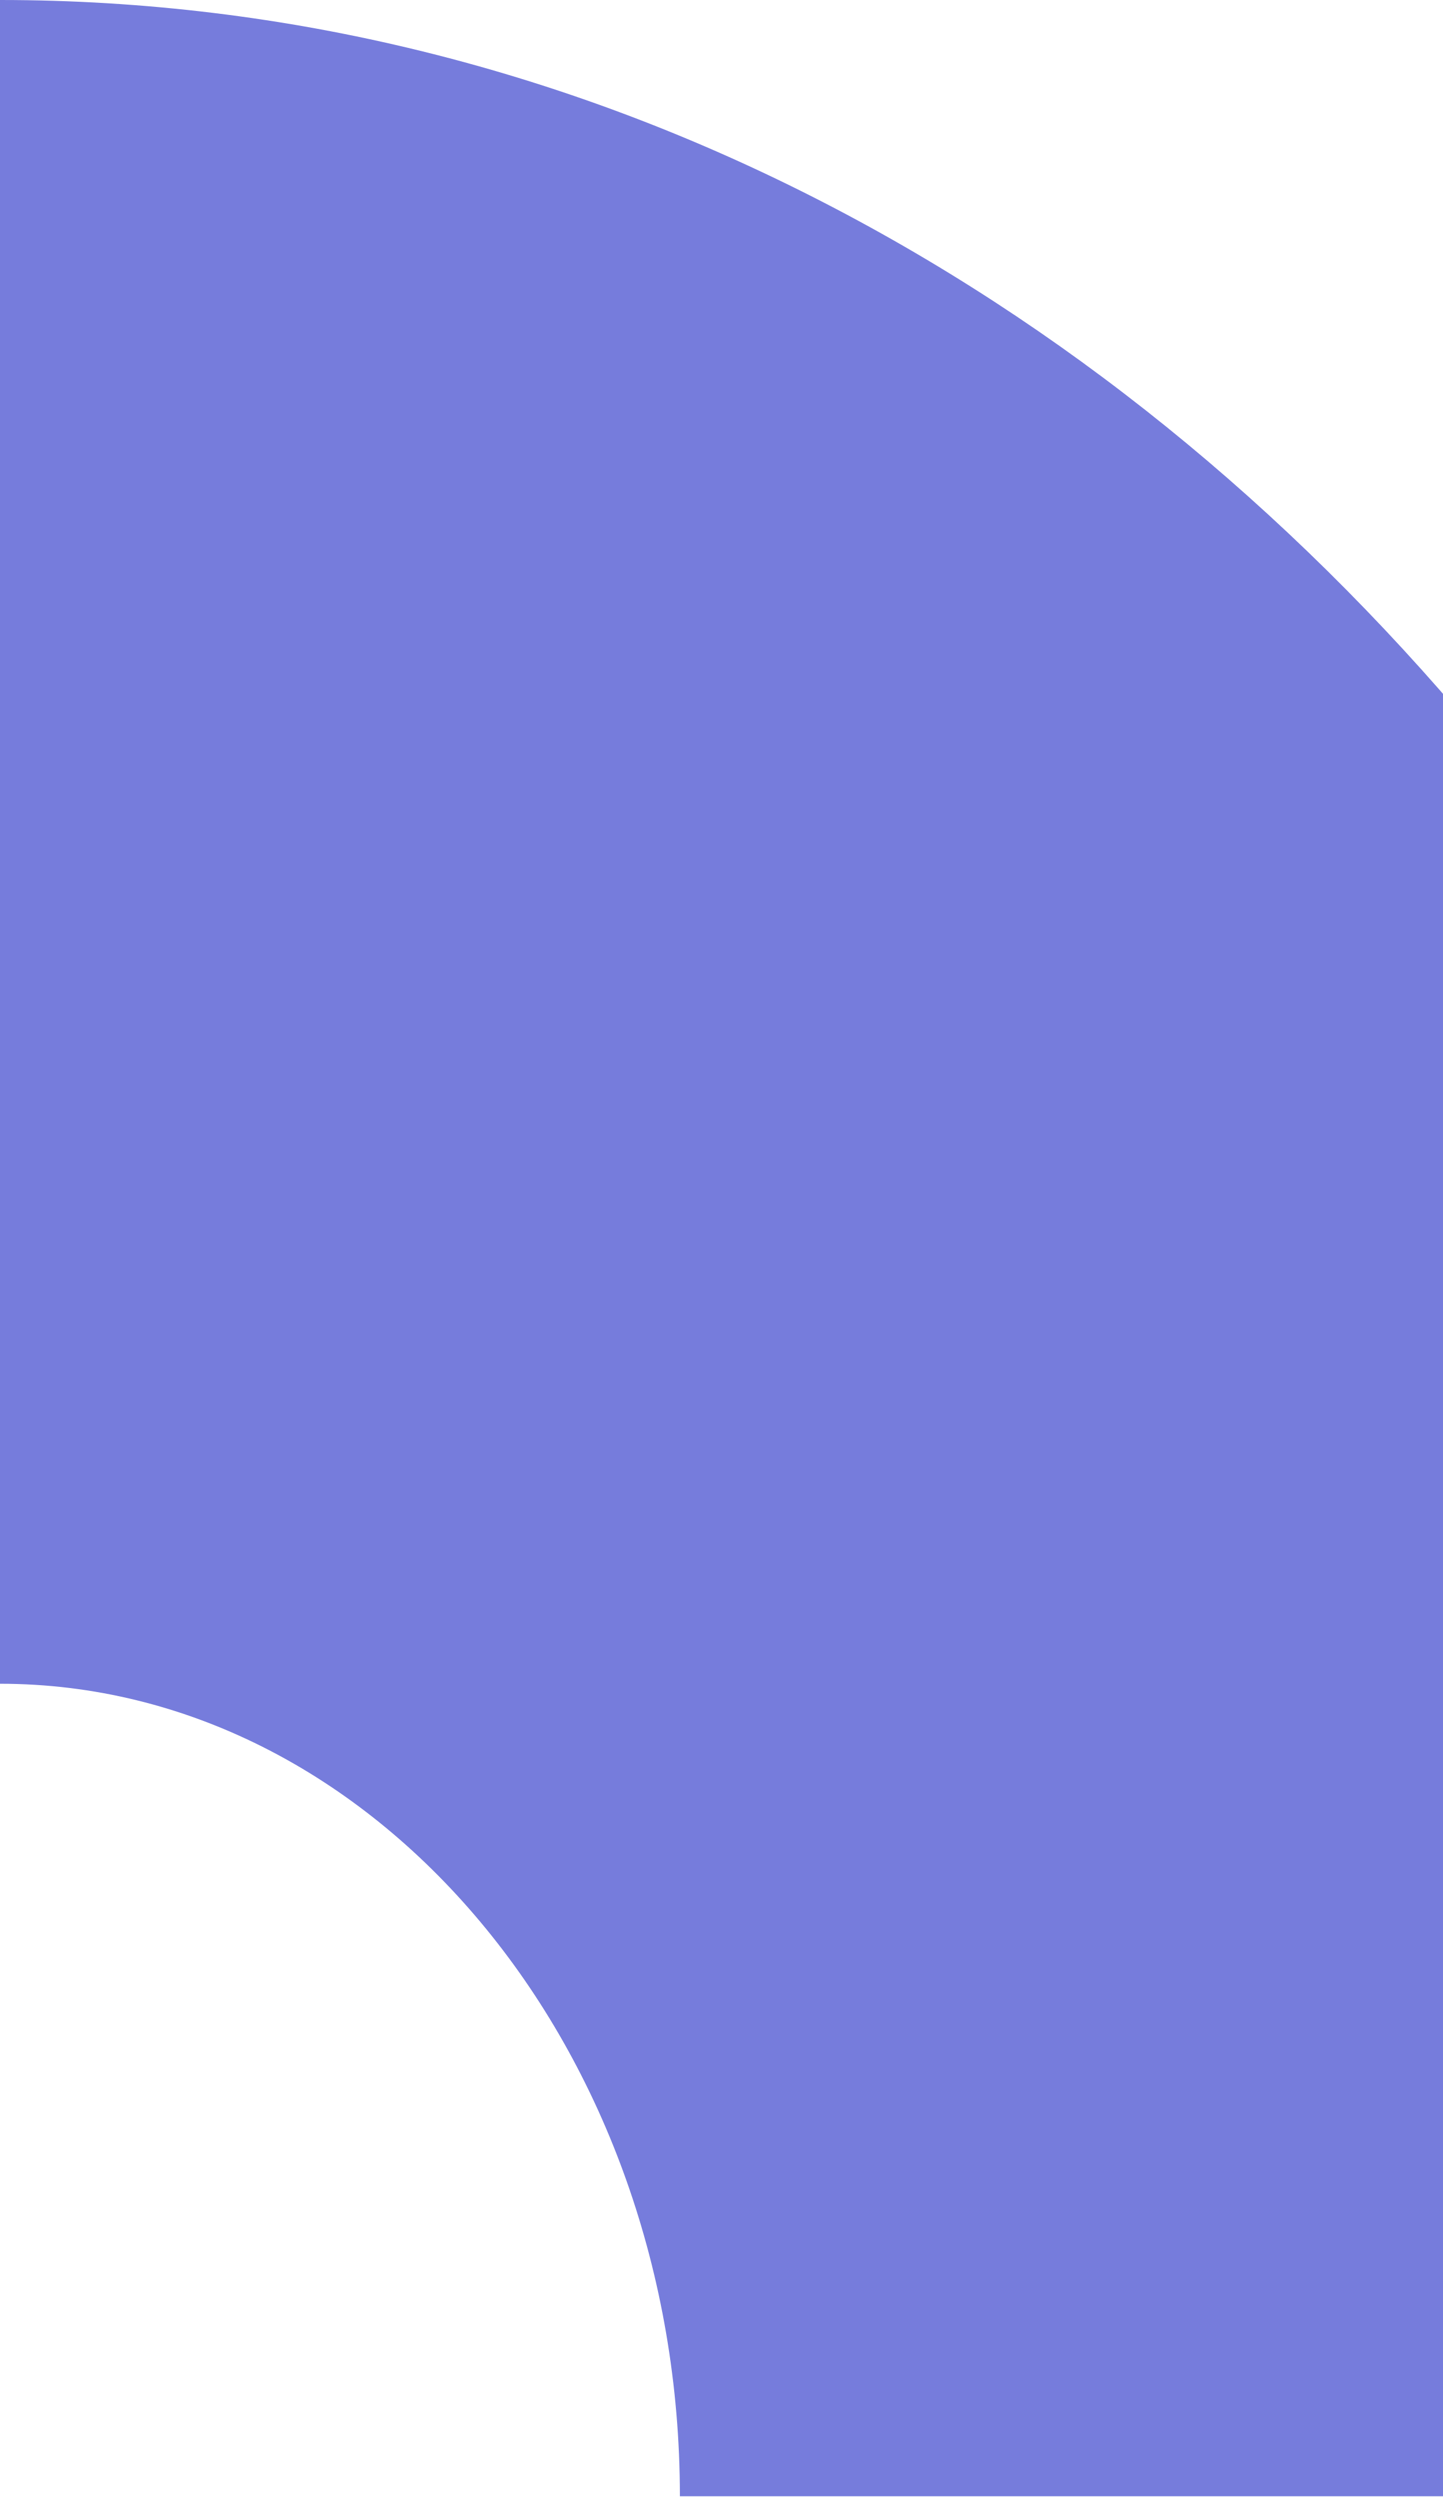
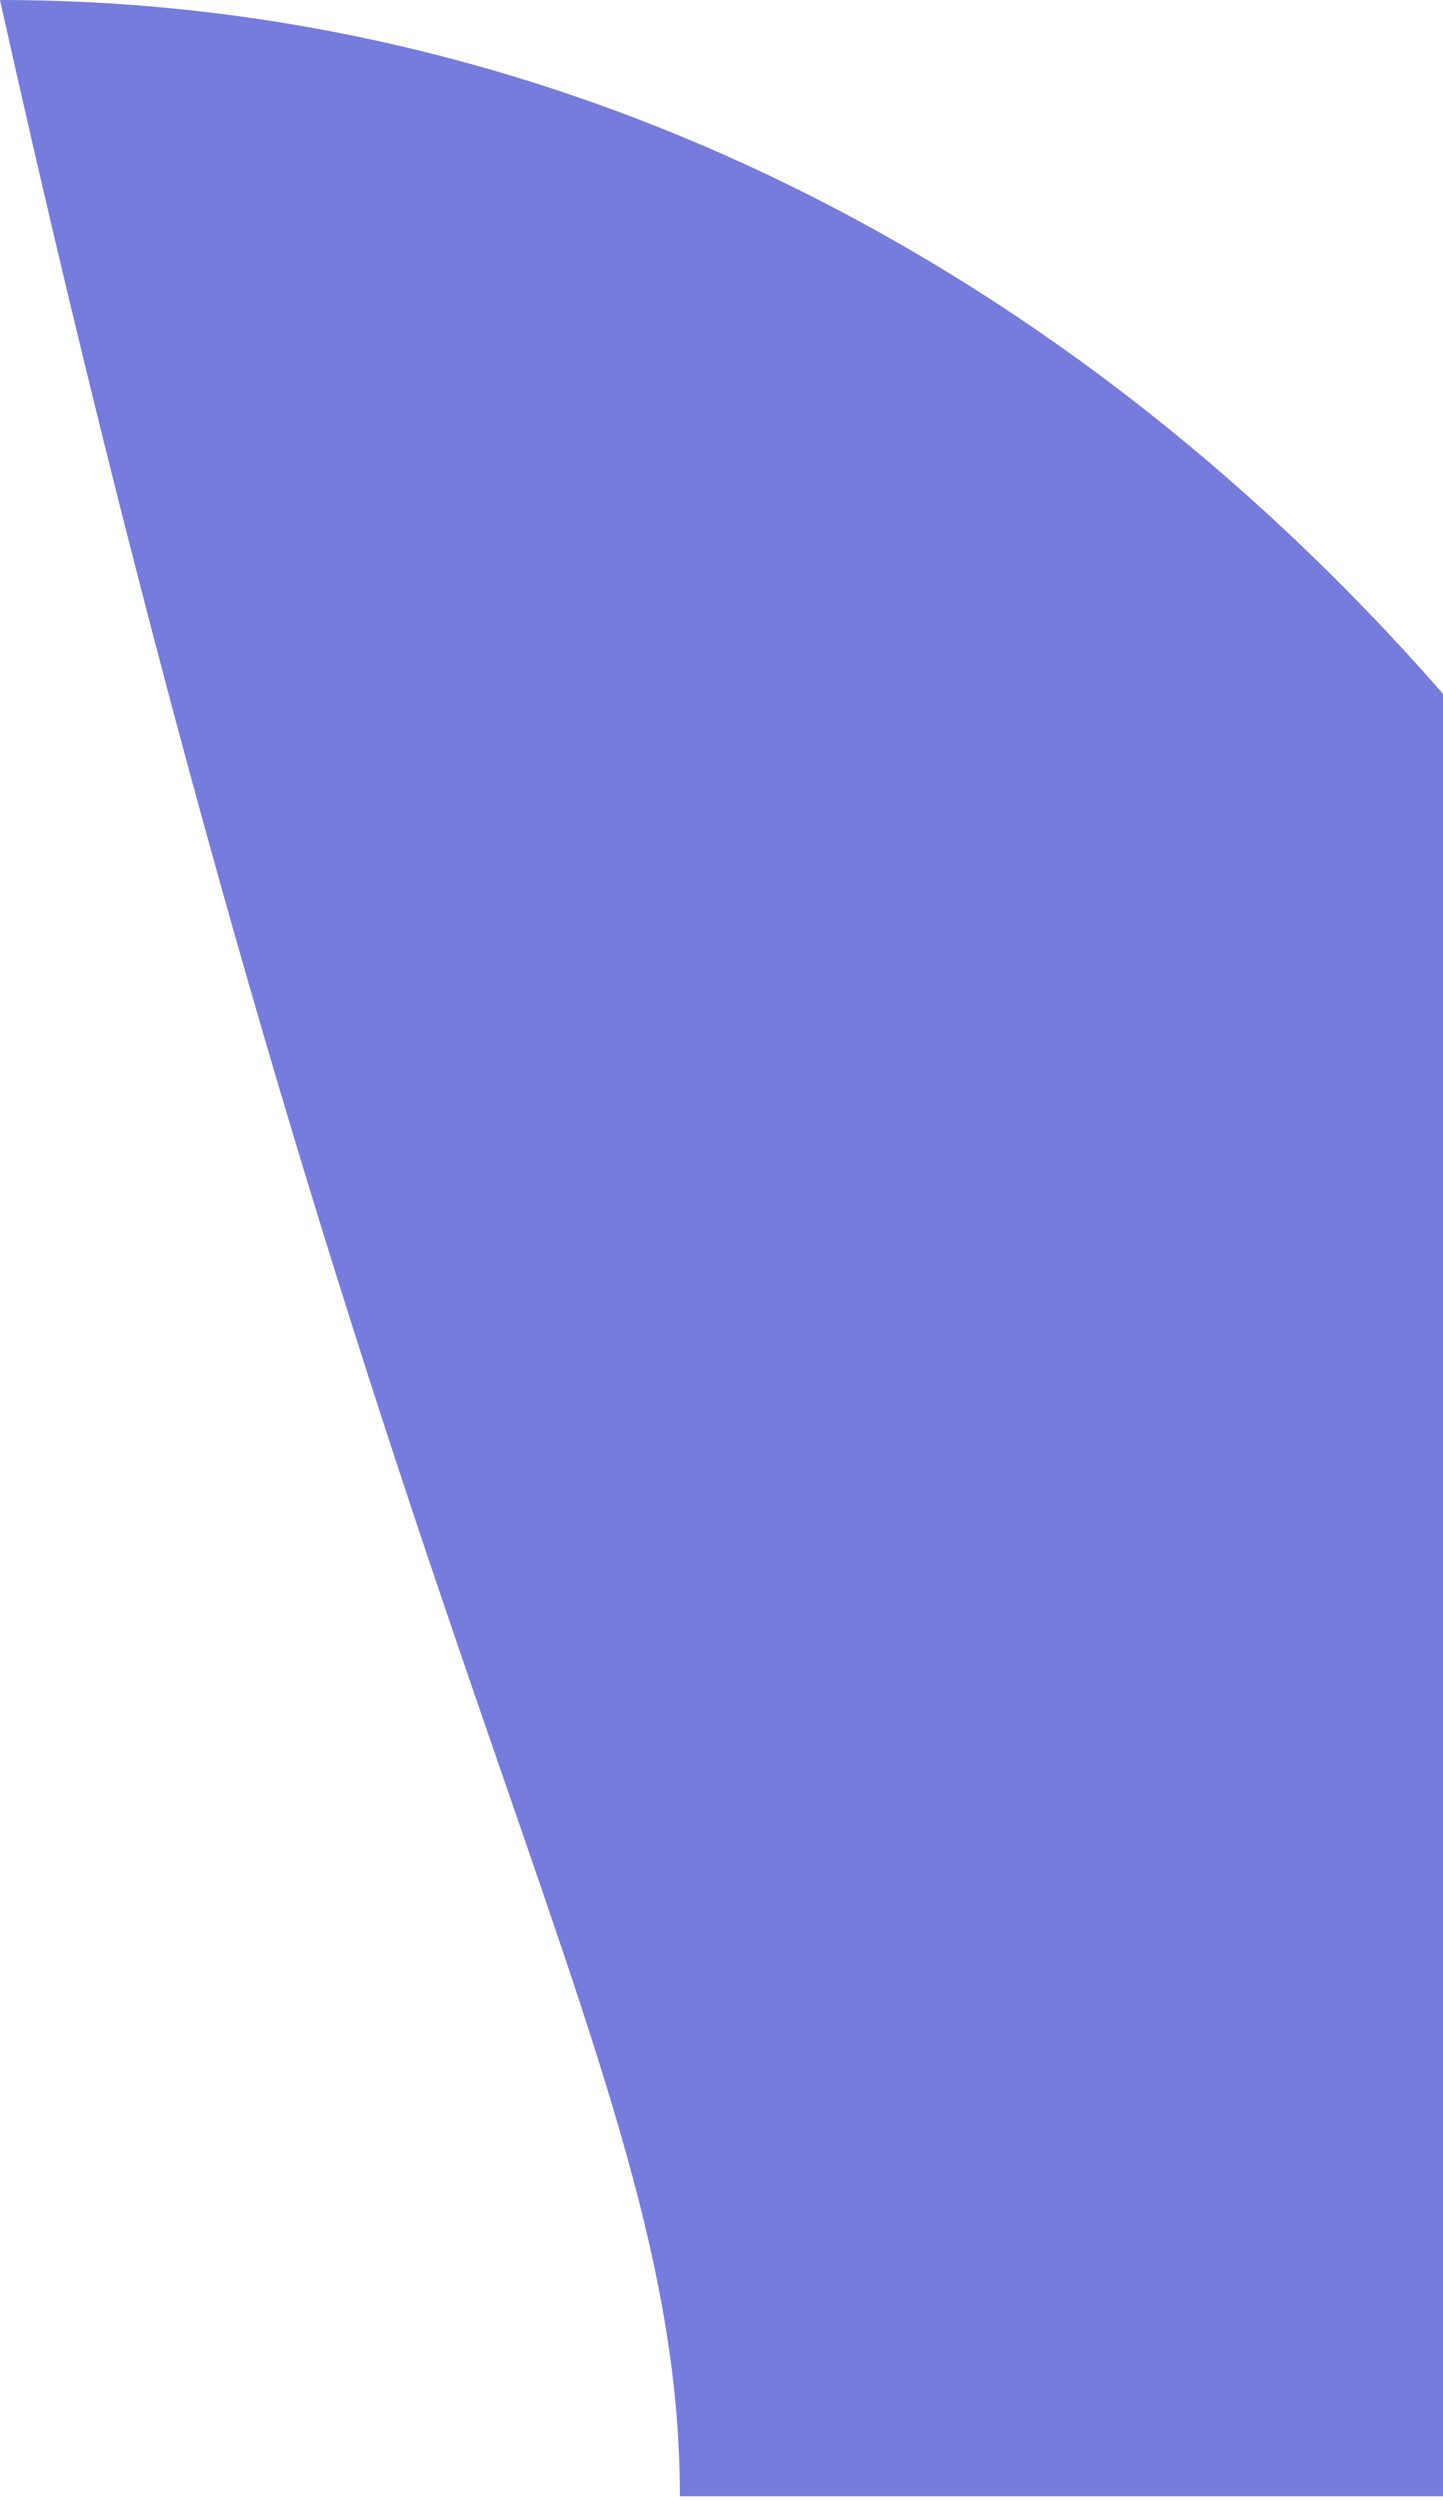
<svg xmlns="http://www.w3.org/2000/svg" width="328" height="568" viewBox="0 0 328 568" fill="none">
-   <path d="M474.565 567.12C474.565 254.425 261.695 1.1439e-05 0 0L-1.67207e-05 382.525C85.171 382.525 154.544 465.349 154.544 567.12L474.565 567.12Z" fill="#767CDC" />
+   <path d="M474.565 567.12C474.565 254.425 261.695 1.1439e-05 0 0C85.171 382.525 154.544 465.349 154.544 567.12L474.565 567.12Z" fill="#767CDC" />
</svg>